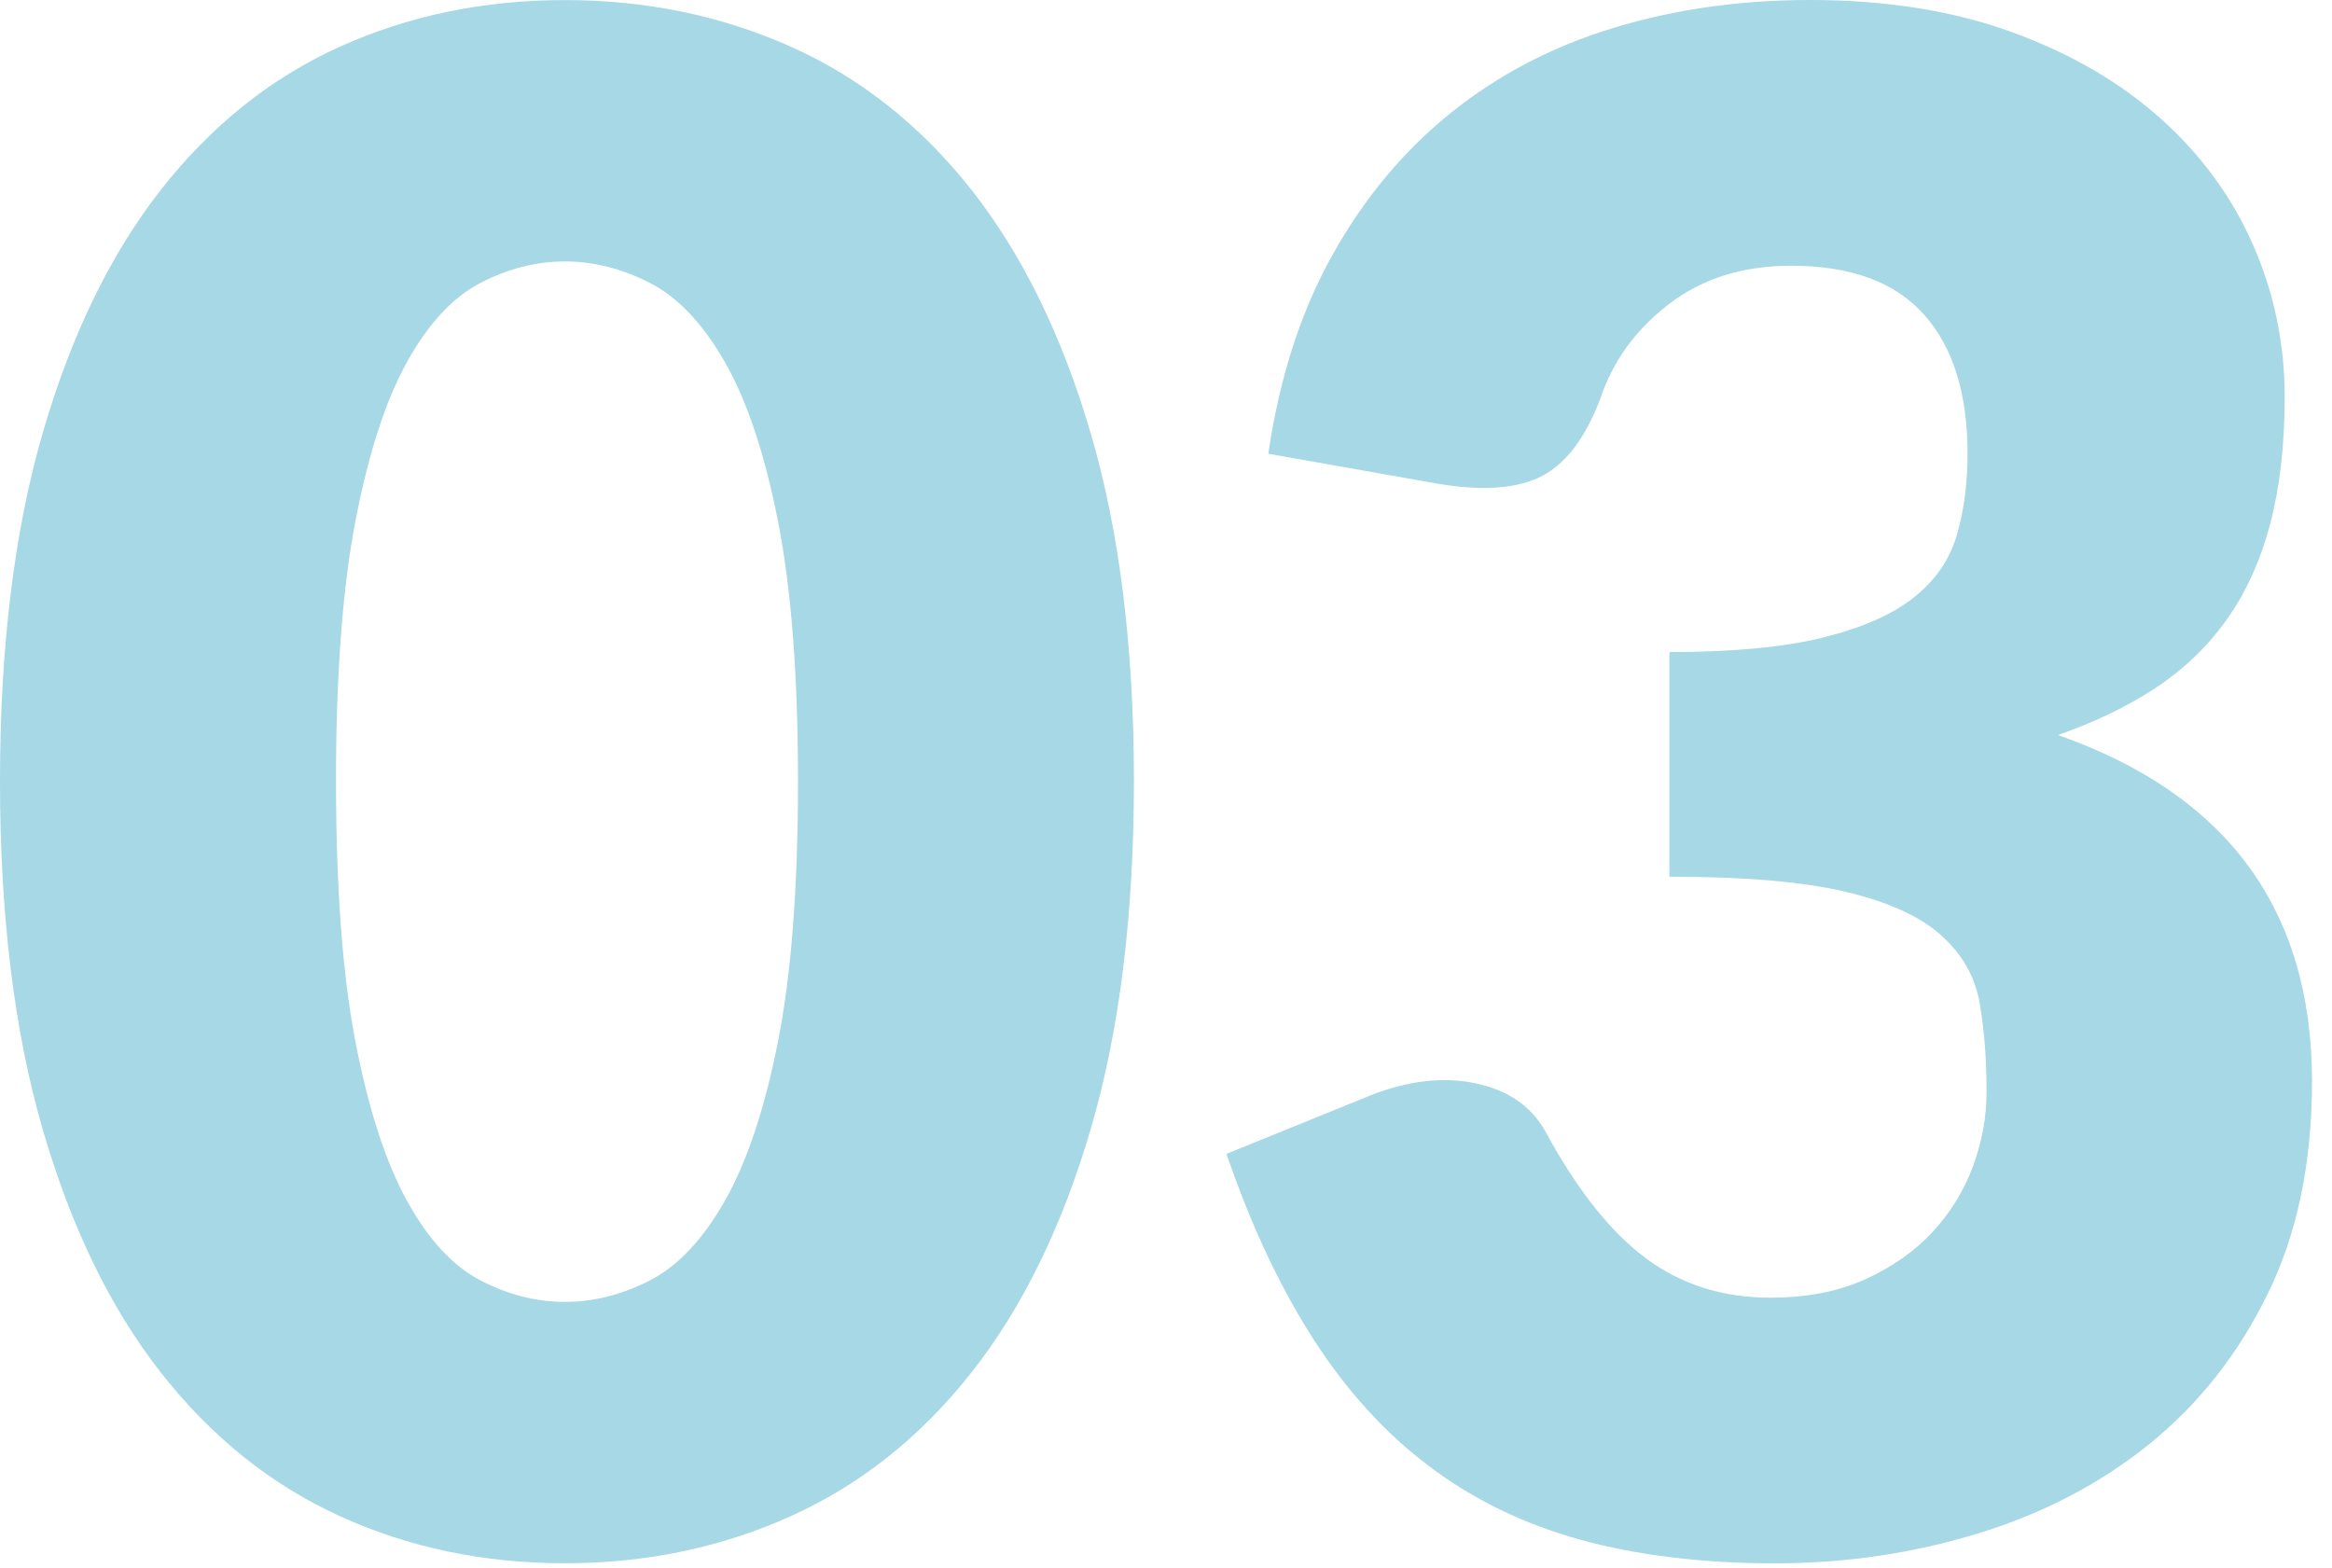
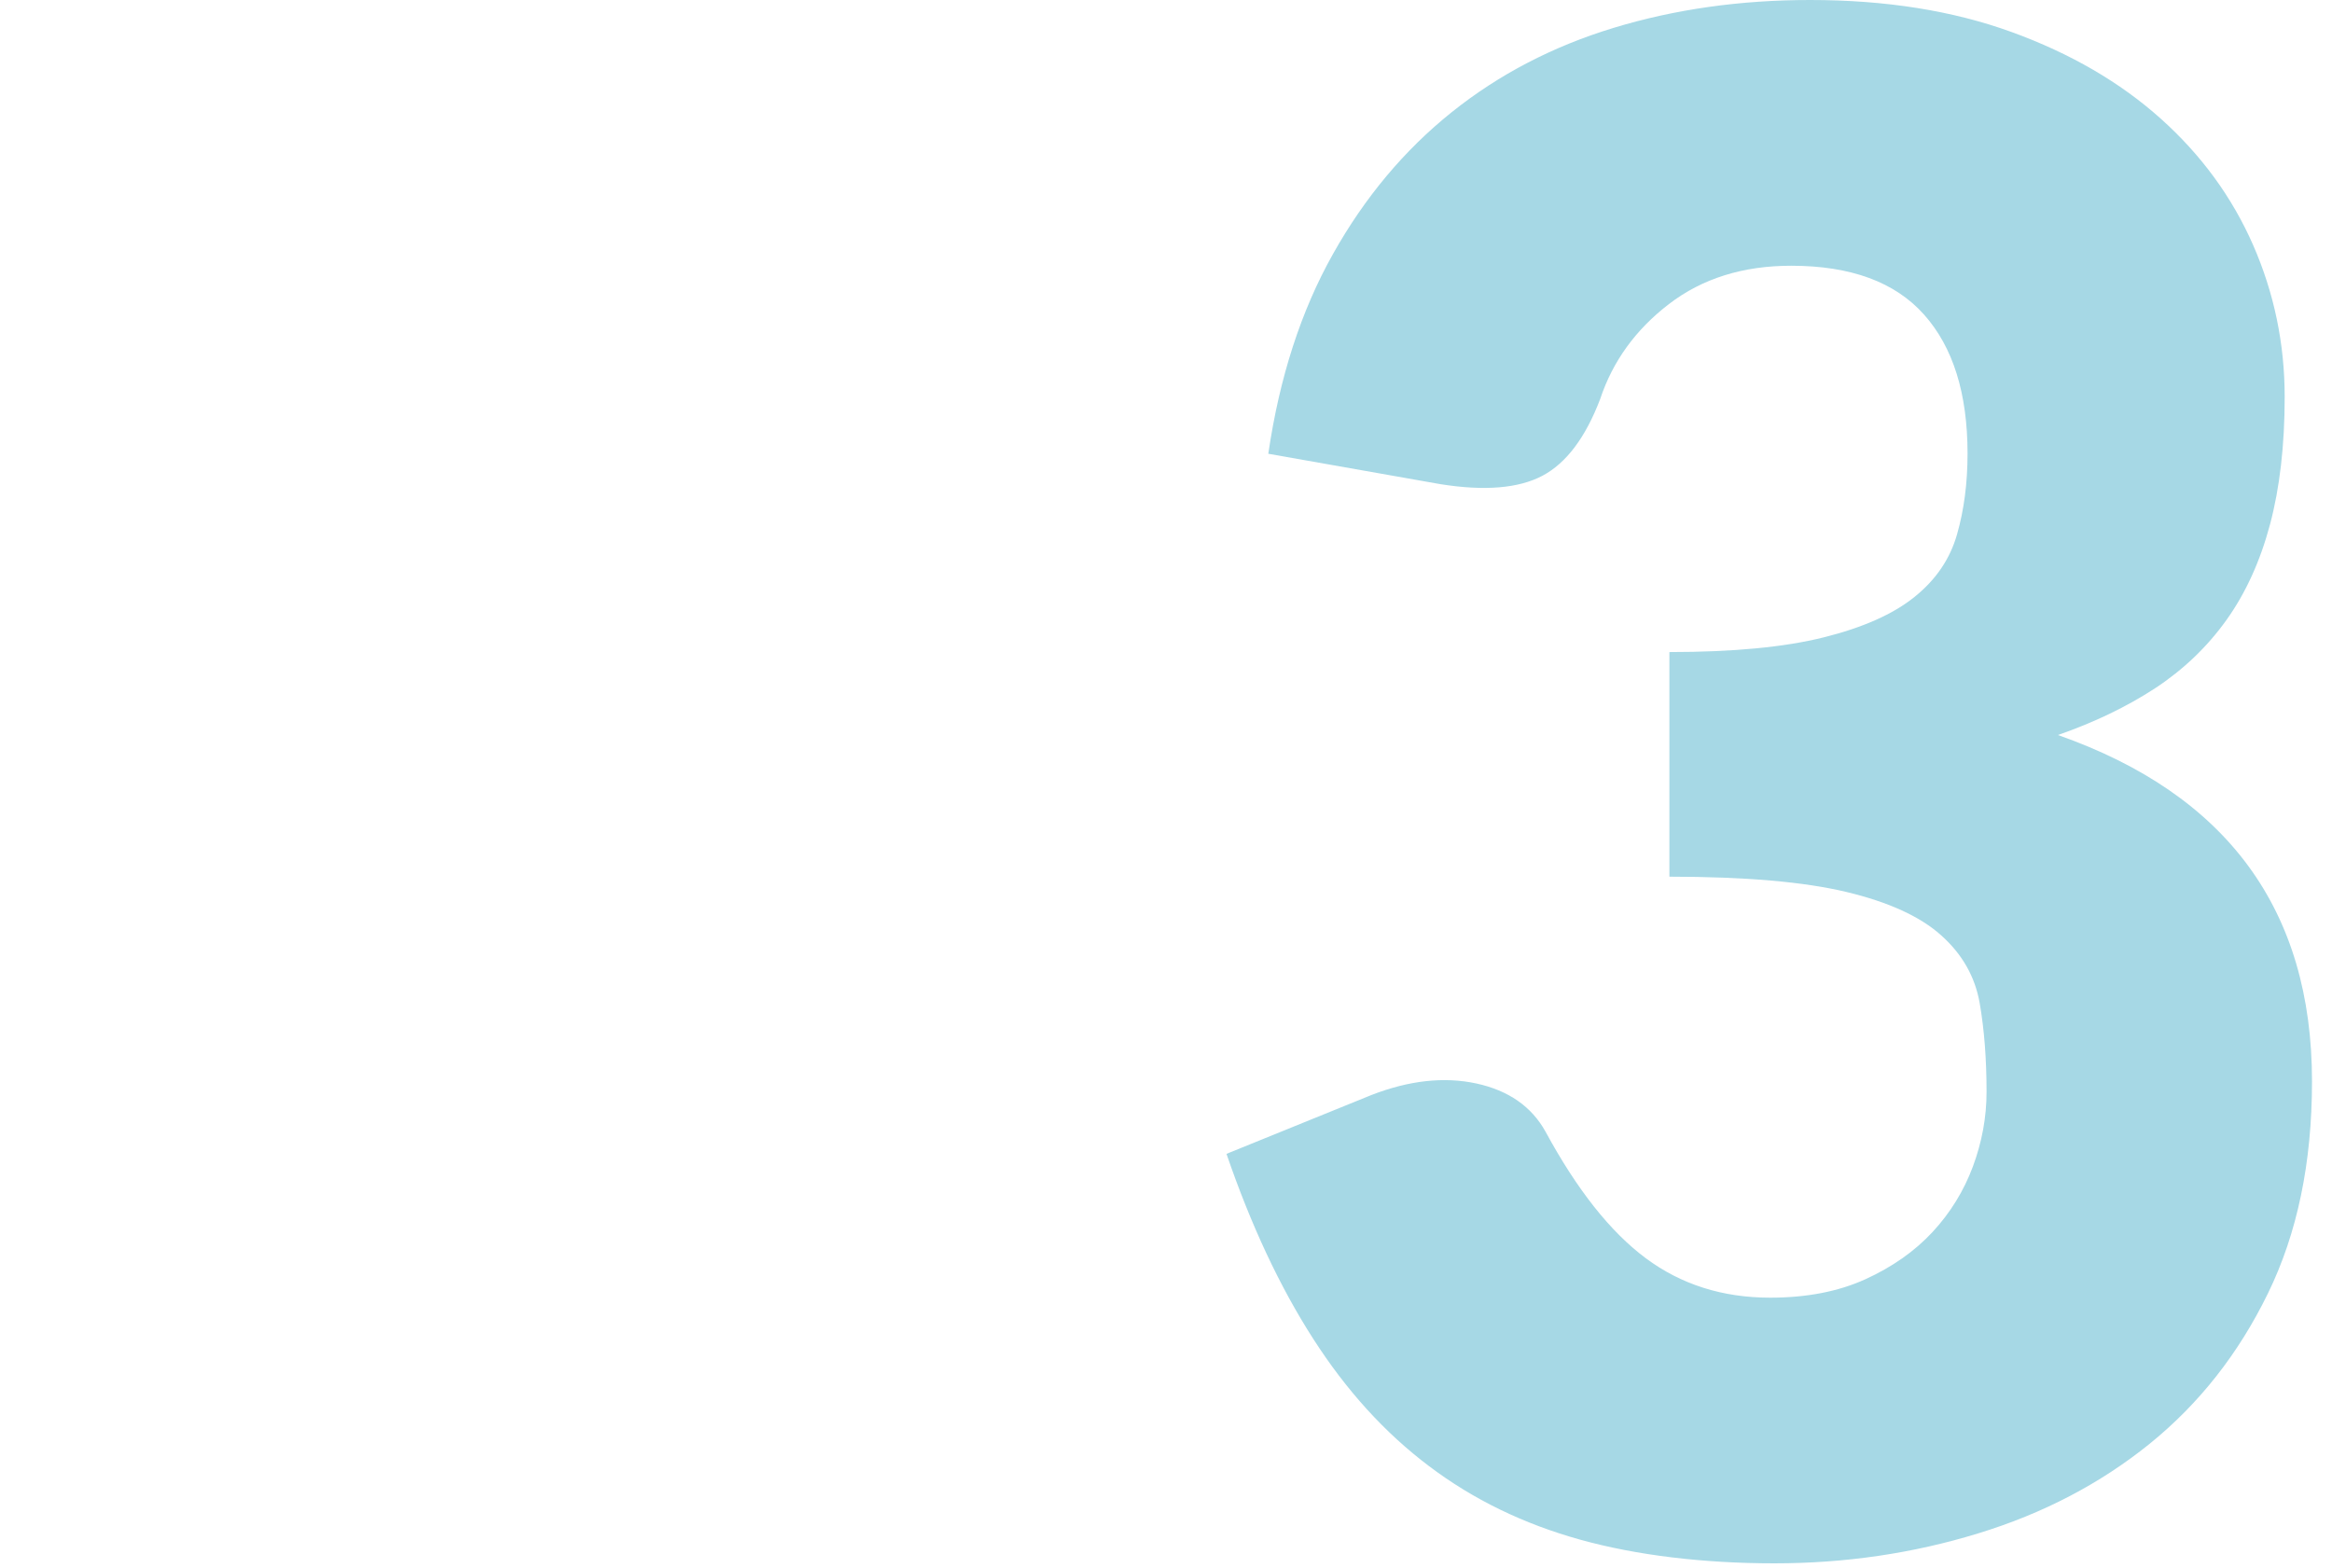
<svg xmlns="http://www.w3.org/2000/svg" width="113" height="76" viewBox="0 0 113 76" fill="none">
-   <path d="M54.945 37.854C54.945 44.332 54.249 49.945 52.858 54.692C51.466 59.439 49.541 63.376 47.083 66.494C44.624 69.617 41.708 71.937 38.332 73.462C34.956 74.988 31.304 75.751 27.368 75.751C23.431 75.751 19.794 74.988 16.454 73.462C13.115 71.937 10.221 69.613 7.783 66.494C5.34 63.376 3.435 59.439 2.059 54.692C0.684 49.945 0 44.332 0 37.854C0 31.375 0.688 25.763 2.059 21.016C3.435 16.269 5.34 12.336 7.783 9.213C10.225 6.095 13.115 3.779 16.454 2.269C19.794 0.759 23.431 0.004 27.368 0.004C31.304 0.004 34.956 0.759 38.332 2.269C41.708 3.779 44.624 6.095 47.083 9.213C49.541 12.336 51.466 16.269 52.858 21.016C54.249 25.763 54.945 31.375 54.945 37.854ZM38.668 37.854C38.668 32.731 38.344 28.538 37.7 25.261C37.055 21.988 36.198 19.419 35.13 17.553C34.063 15.688 32.85 14.407 31.494 13.711C30.138 13.016 28.763 12.668 27.372 12.668C25.98 12.668 24.617 13.016 23.277 13.711C21.937 14.407 20.751 15.688 19.715 17.553C18.68 19.419 17.85 21.988 17.221 25.261C16.593 28.534 16.281 32.731 16.281 37.854C16.281 42.976 16.593 47.213 17.221 50.47C17.85 53.727 18.68 56.296 19.715 58.178C20.751 60.059 21.937 61.348 23.277 62.044C24.617 62.739 25.98 63.087 27.372 63.087C28.763 63.087 30.134 62.739 31.494 62.044C32.85 61.348 34.063 60.059 35.13 58.178C36.198 56.296 37.055 53.727 37.7 50.47C38.344 47.213 38.668 43.008 38.668 37.854Z" fill="#A6D8E5" />
  <path d="M61.458 21.98C62 18.285 63.043 15.063 64.589 12.312C66.13 9.565 68.047 7.277 70.336 5.443C72.624 3.609 75.245 2.245 78.197 1.348C81.15 0.451 84.32 0 87.711 0C91.375 0 94.628 0.518 97.478 1.553C100.328 2.589 102.735 3.988 104.703 5.751C106.672 7.514 108.162 9.557 109.181 11.882C110.197 14.206 110.707 16.656 110.707 19.233C110.707 21.573 110.47 23.633 109.996 25.415C109.521 27.194 108.818 28.739 107.885 30.044C106.952 31.348 105.798 32.451 104.427 33.352C103.051 34.249 101.482 35.004 99.719 35.617C107.925 38.498 112.031 44.095 112.031 52.403C112.031 56.34 111.32 59.763 109.893 62.68C108.47 65.597 106.561 68.02 104.17 69.957C101.778 71.889 99.008 73.34 95.853 74.304C92.699 75.273 89.411 75.755 85.984 75.755C82.557 75.755 79.32 75.372 76.573 74.609C73.826 73.846 71.383 72.66 69.249 71.047C67.111 69.439 65.237 67.376 63.628 64.866C62.016 62.356 60.617 59.372 59.431 55.913L66.451 53.063C68.281 52.352 69.976 52.166 71.537 52.502C73.099 52.842 74.217 53.621 74.893 54.842C76.419 57.656 78.039 59.7 79.751 60.972C81.462 62.245 83.474 62.882 85.778 62.882C87.541 62.882 89.075 62.585 90.383 61.992C91.687 61.399 92.774 60.636 93.64 59.704C94.506 58.771 95.158 57.712 95.6 56.526C96.039 55.34 96.261 54.134 96.261 52.913C96.261 51.32 96.15 49.885 95.929 48.613C95.707 47.34 95.091 46.245 94.071 45.332C93.055 44.415 91.517 43.712 89.466 43.221C87.415 42.731 84.557 42.482 80.893 42.482V31.597C83.98 31.597 86.47 31.36 88.371 30.885C90.268 30.411 91.739 29.759 92.77 28.925C93.806 28.095 94.49 27.087 94.83 25.897C95.17 24.712 95.34 23.403 95.34 21.98C95.34 19.063 94.636 16.818 93.229 15.241C91.822 13.664 89.676 12.877 86.794 12.877C84.454 12.877 82.478 13.498 80.869 14.735C79.257 15.972 78.146 17.506 77.537 19.34C76.826 21.206 75.893 22.443 74.739 23.055C73.585 23.664 71.941 23.802 69.802 23.462L61.458 21.988V21.98Z" fill="#A6D8E5" />
</svg>